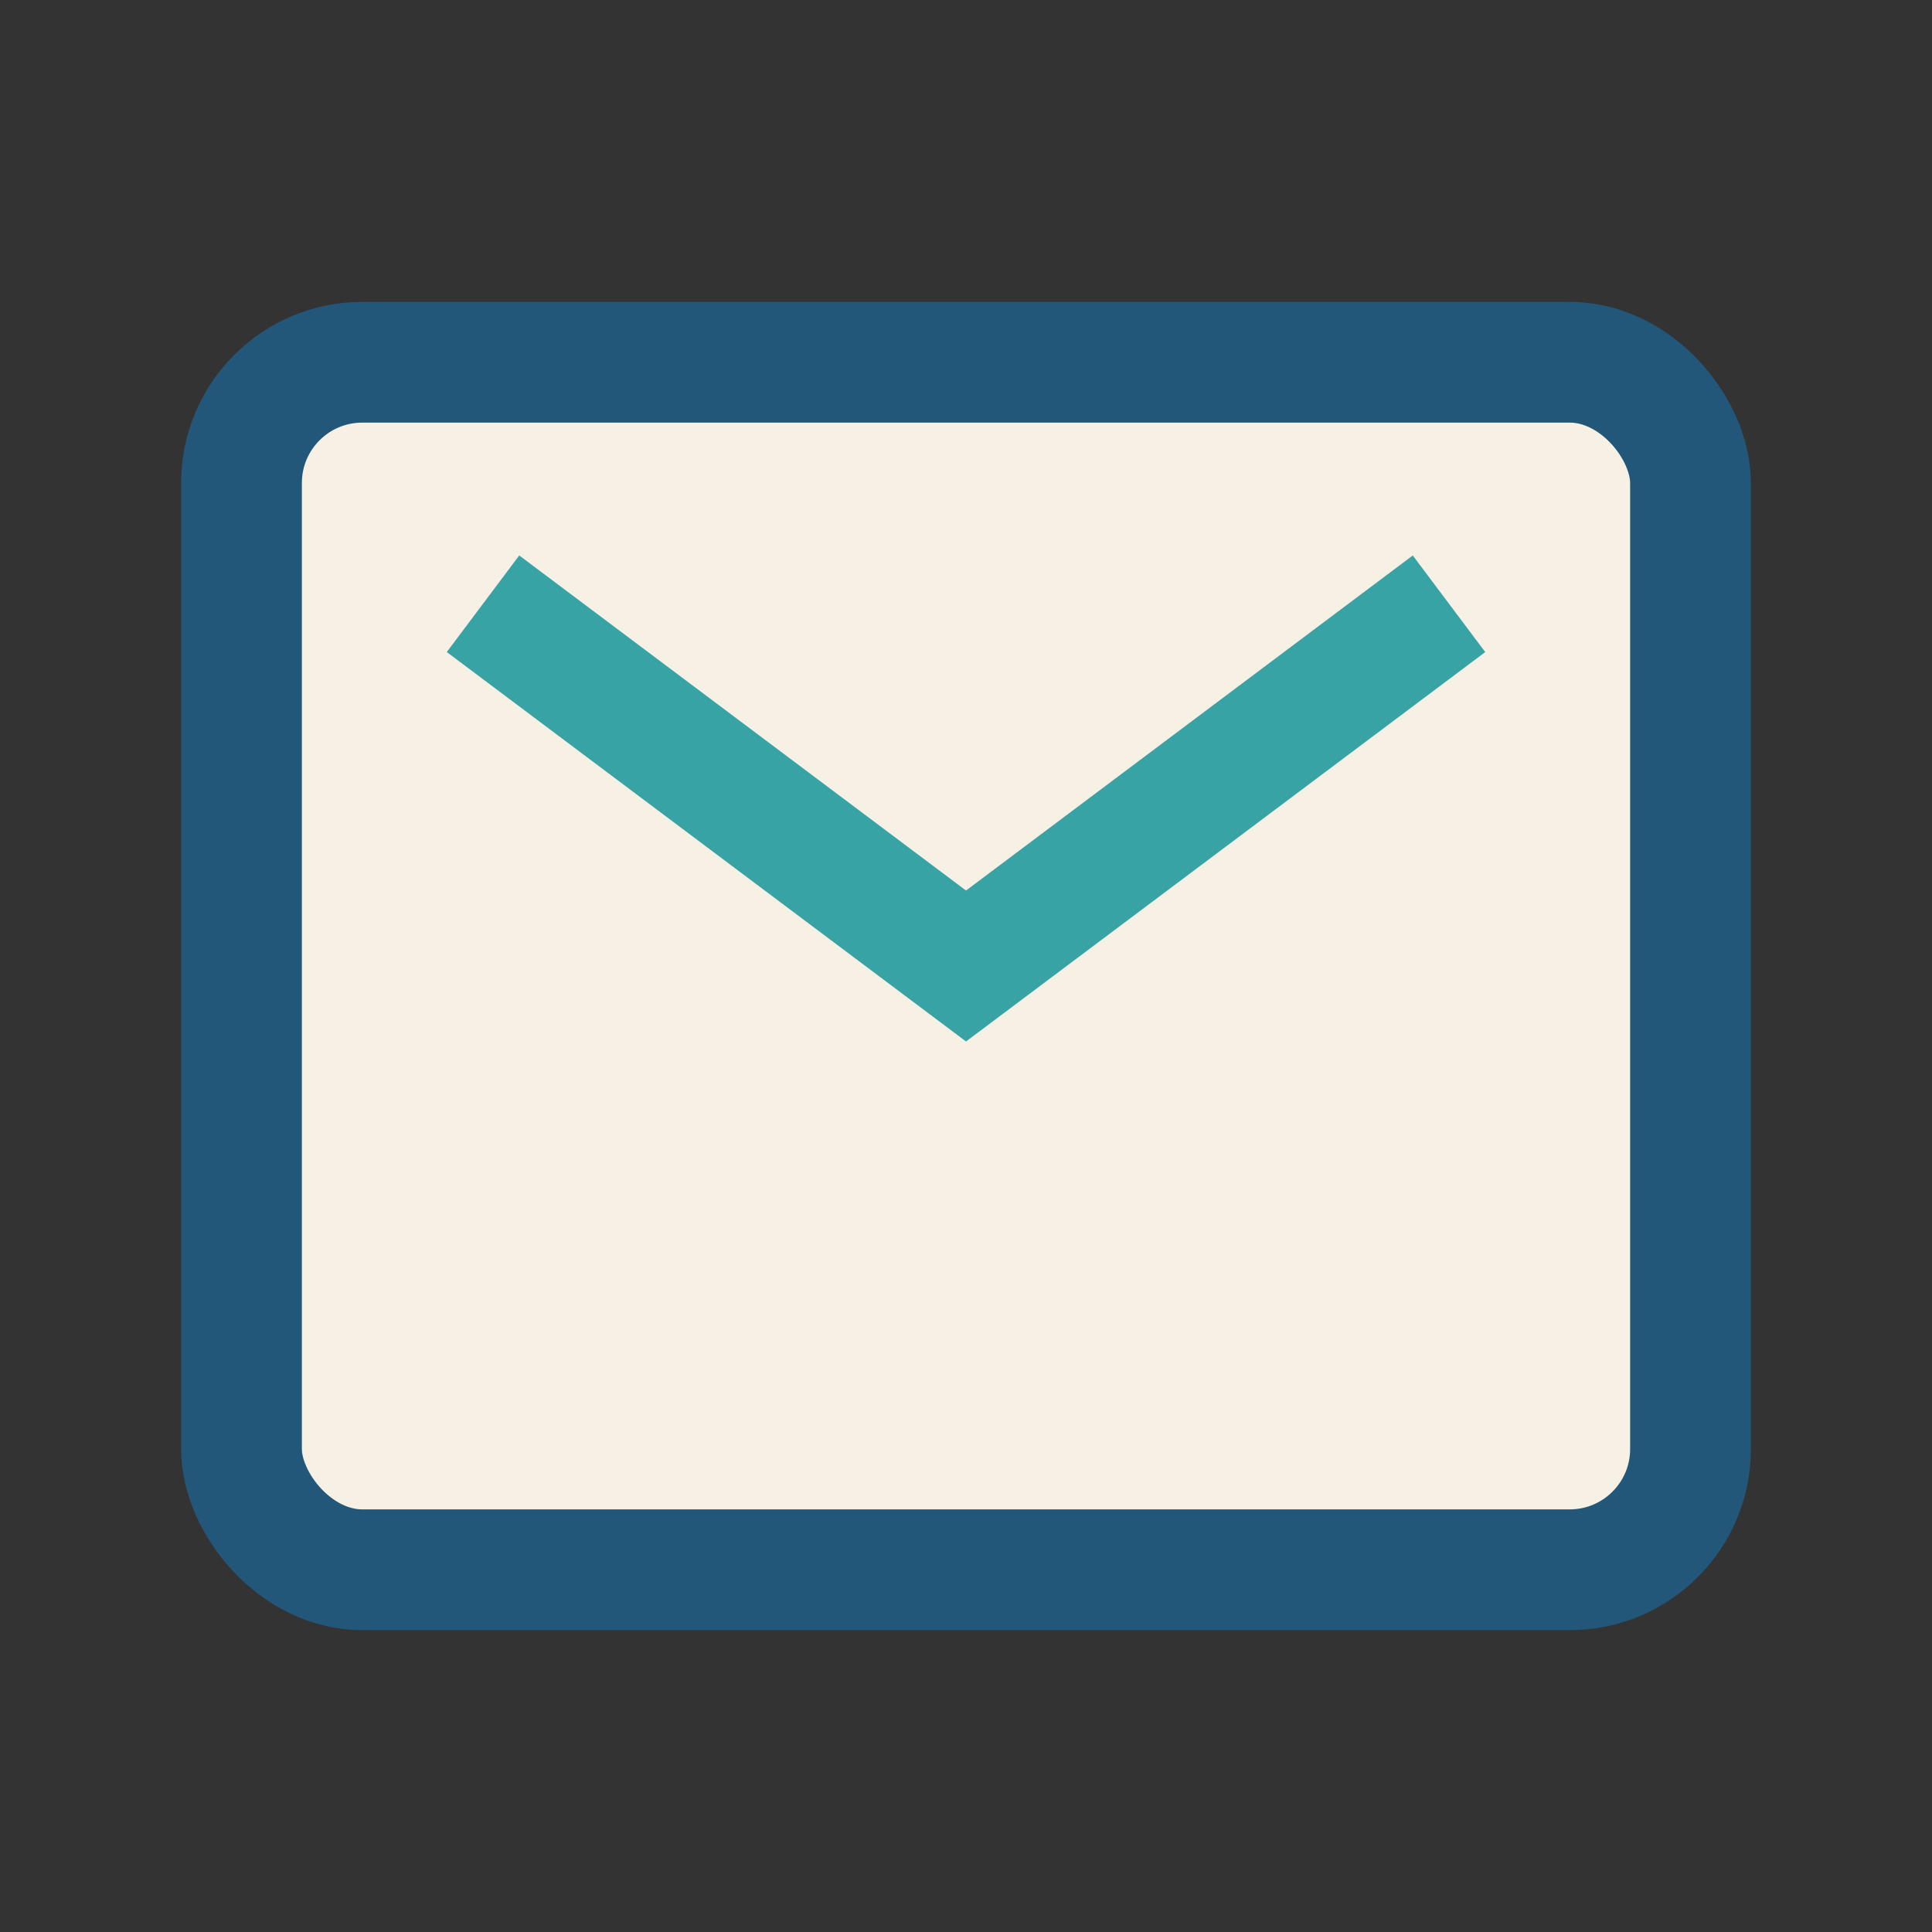
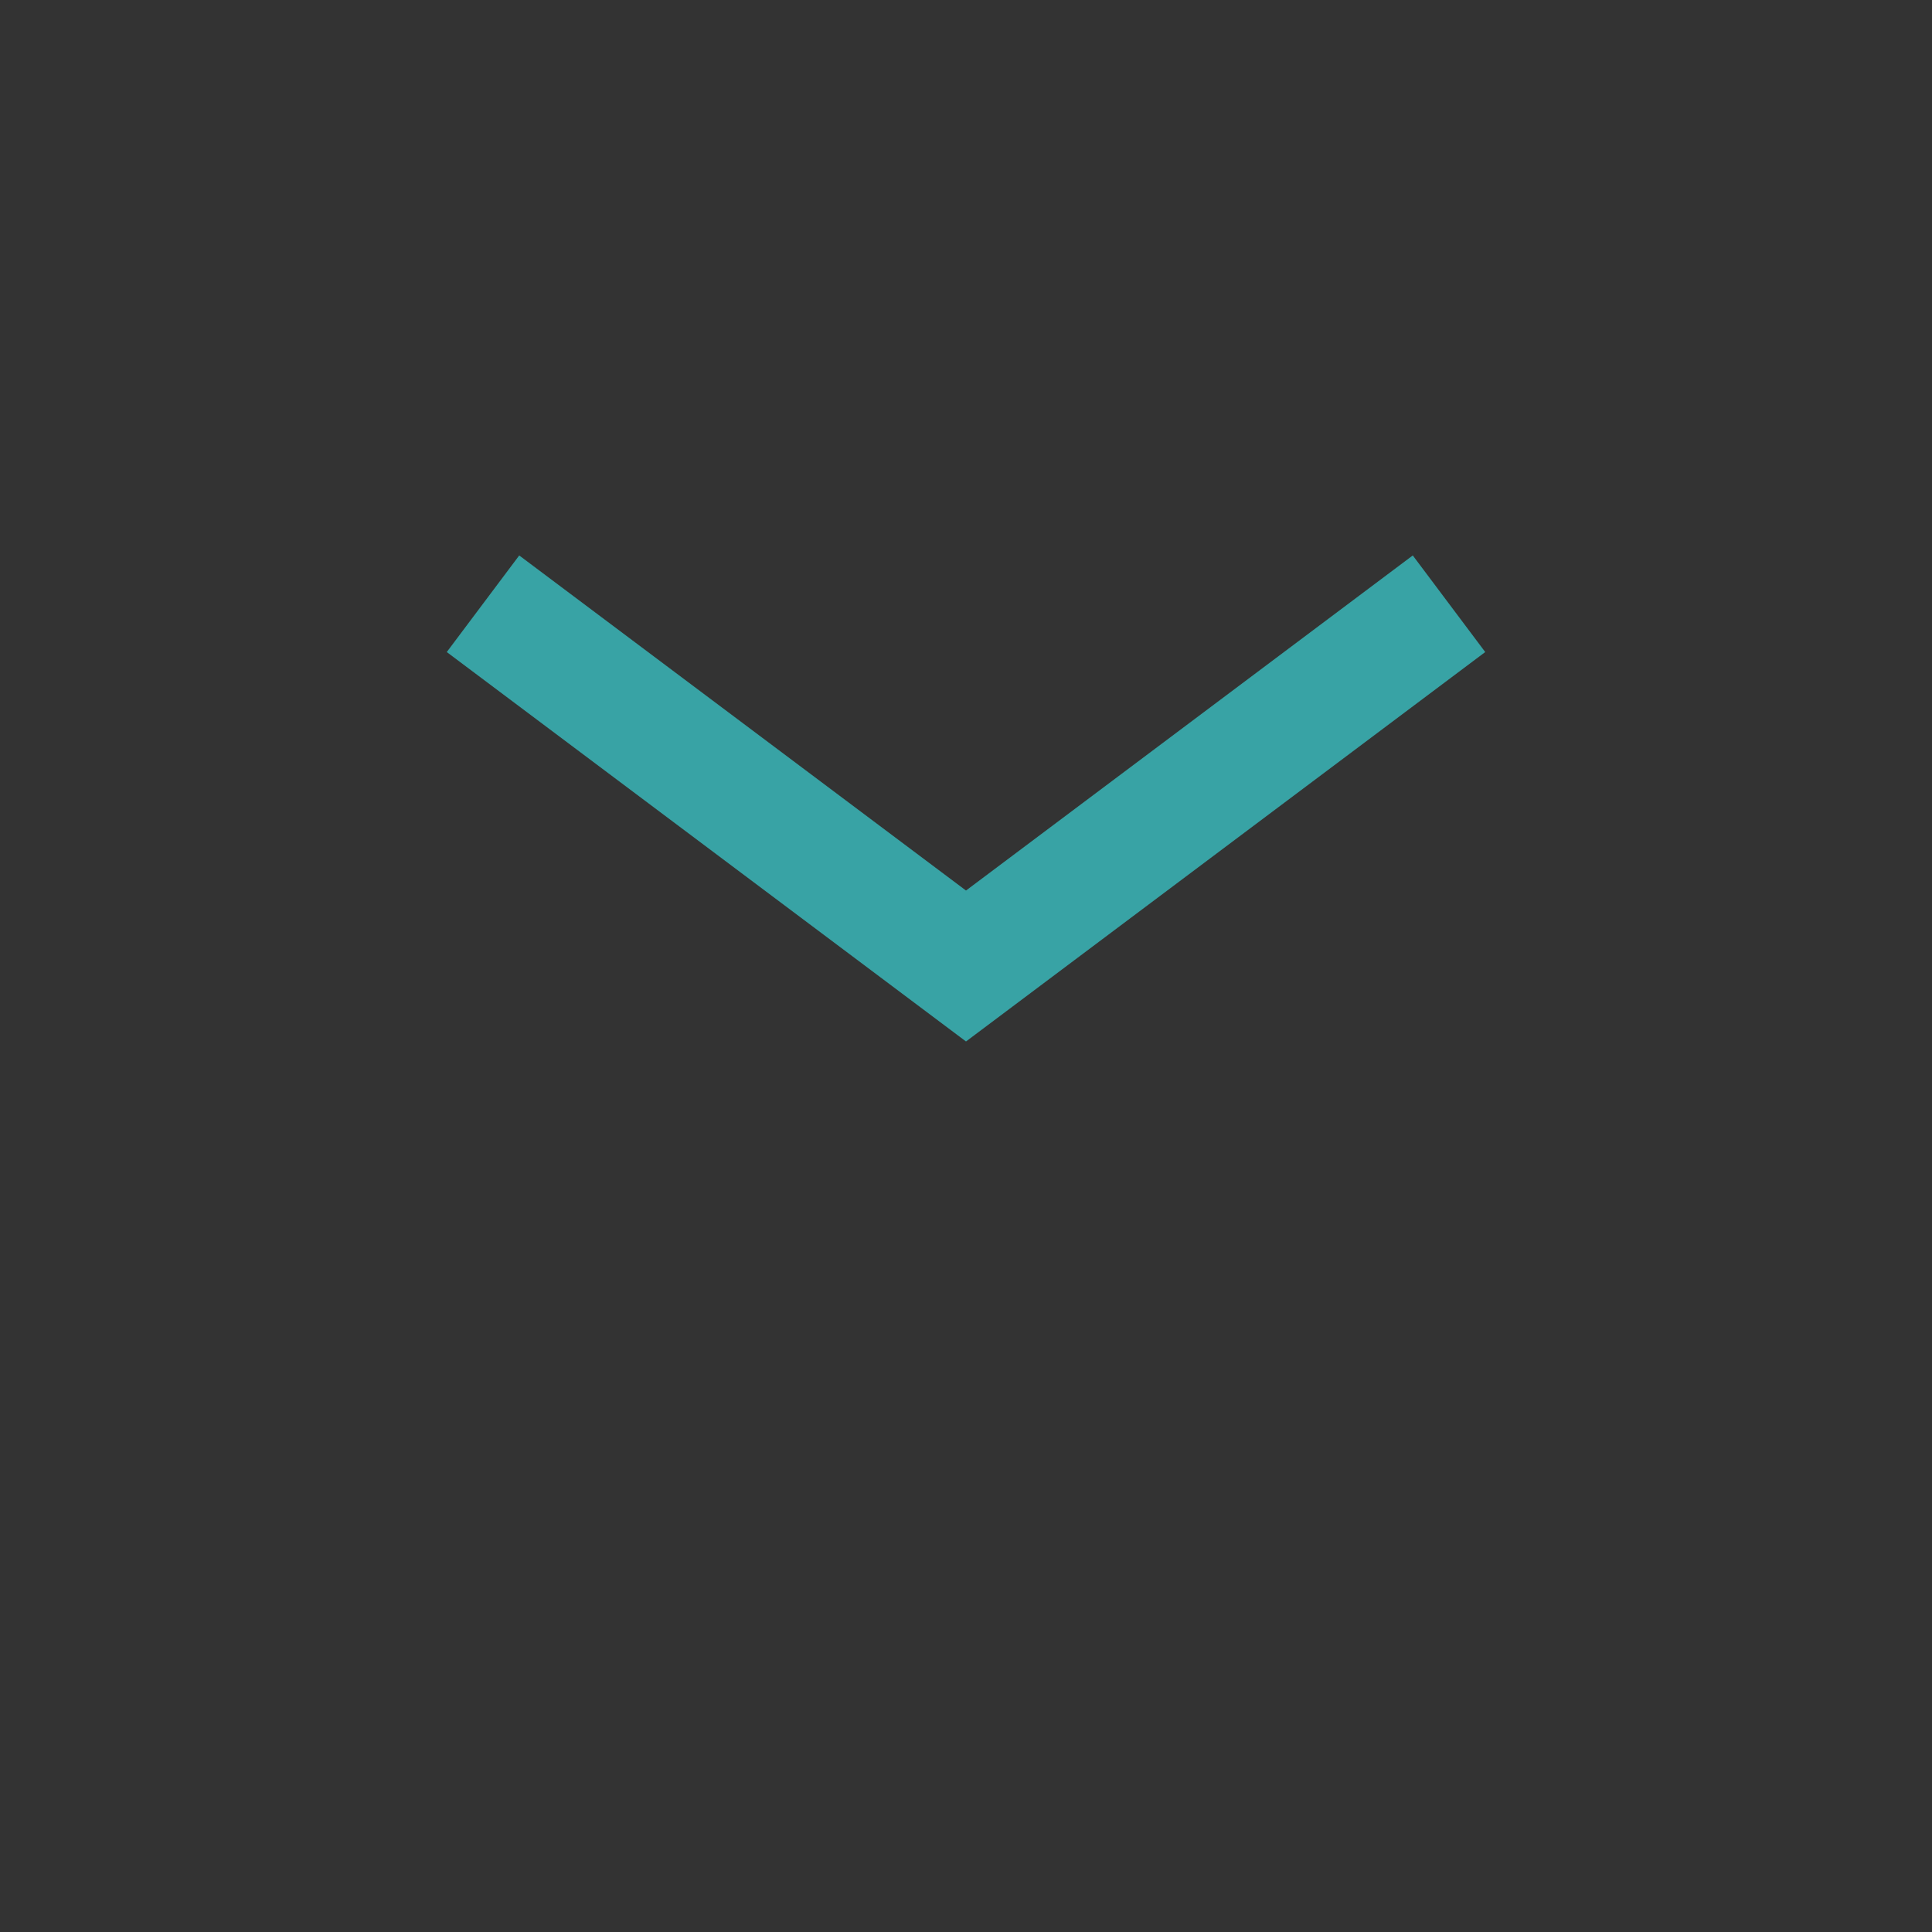
<svg xmlns="http://www.w3.org/2000/svg" width="32" height="32" viewBox="0 0 32 32">
  <rect x="0" y="0" width="32" height="32" fill="#333333" stroke="none" />
-   <rect x="4" y="6" width="24" height="20" rx="2" fill="#F7F1E5" stroke="#22577A" stroke-width="2" />
  <path d="M8 10l8 6 8-6" fill="none" stroke="#38A3A5" stroke-width="2" />
</svg>